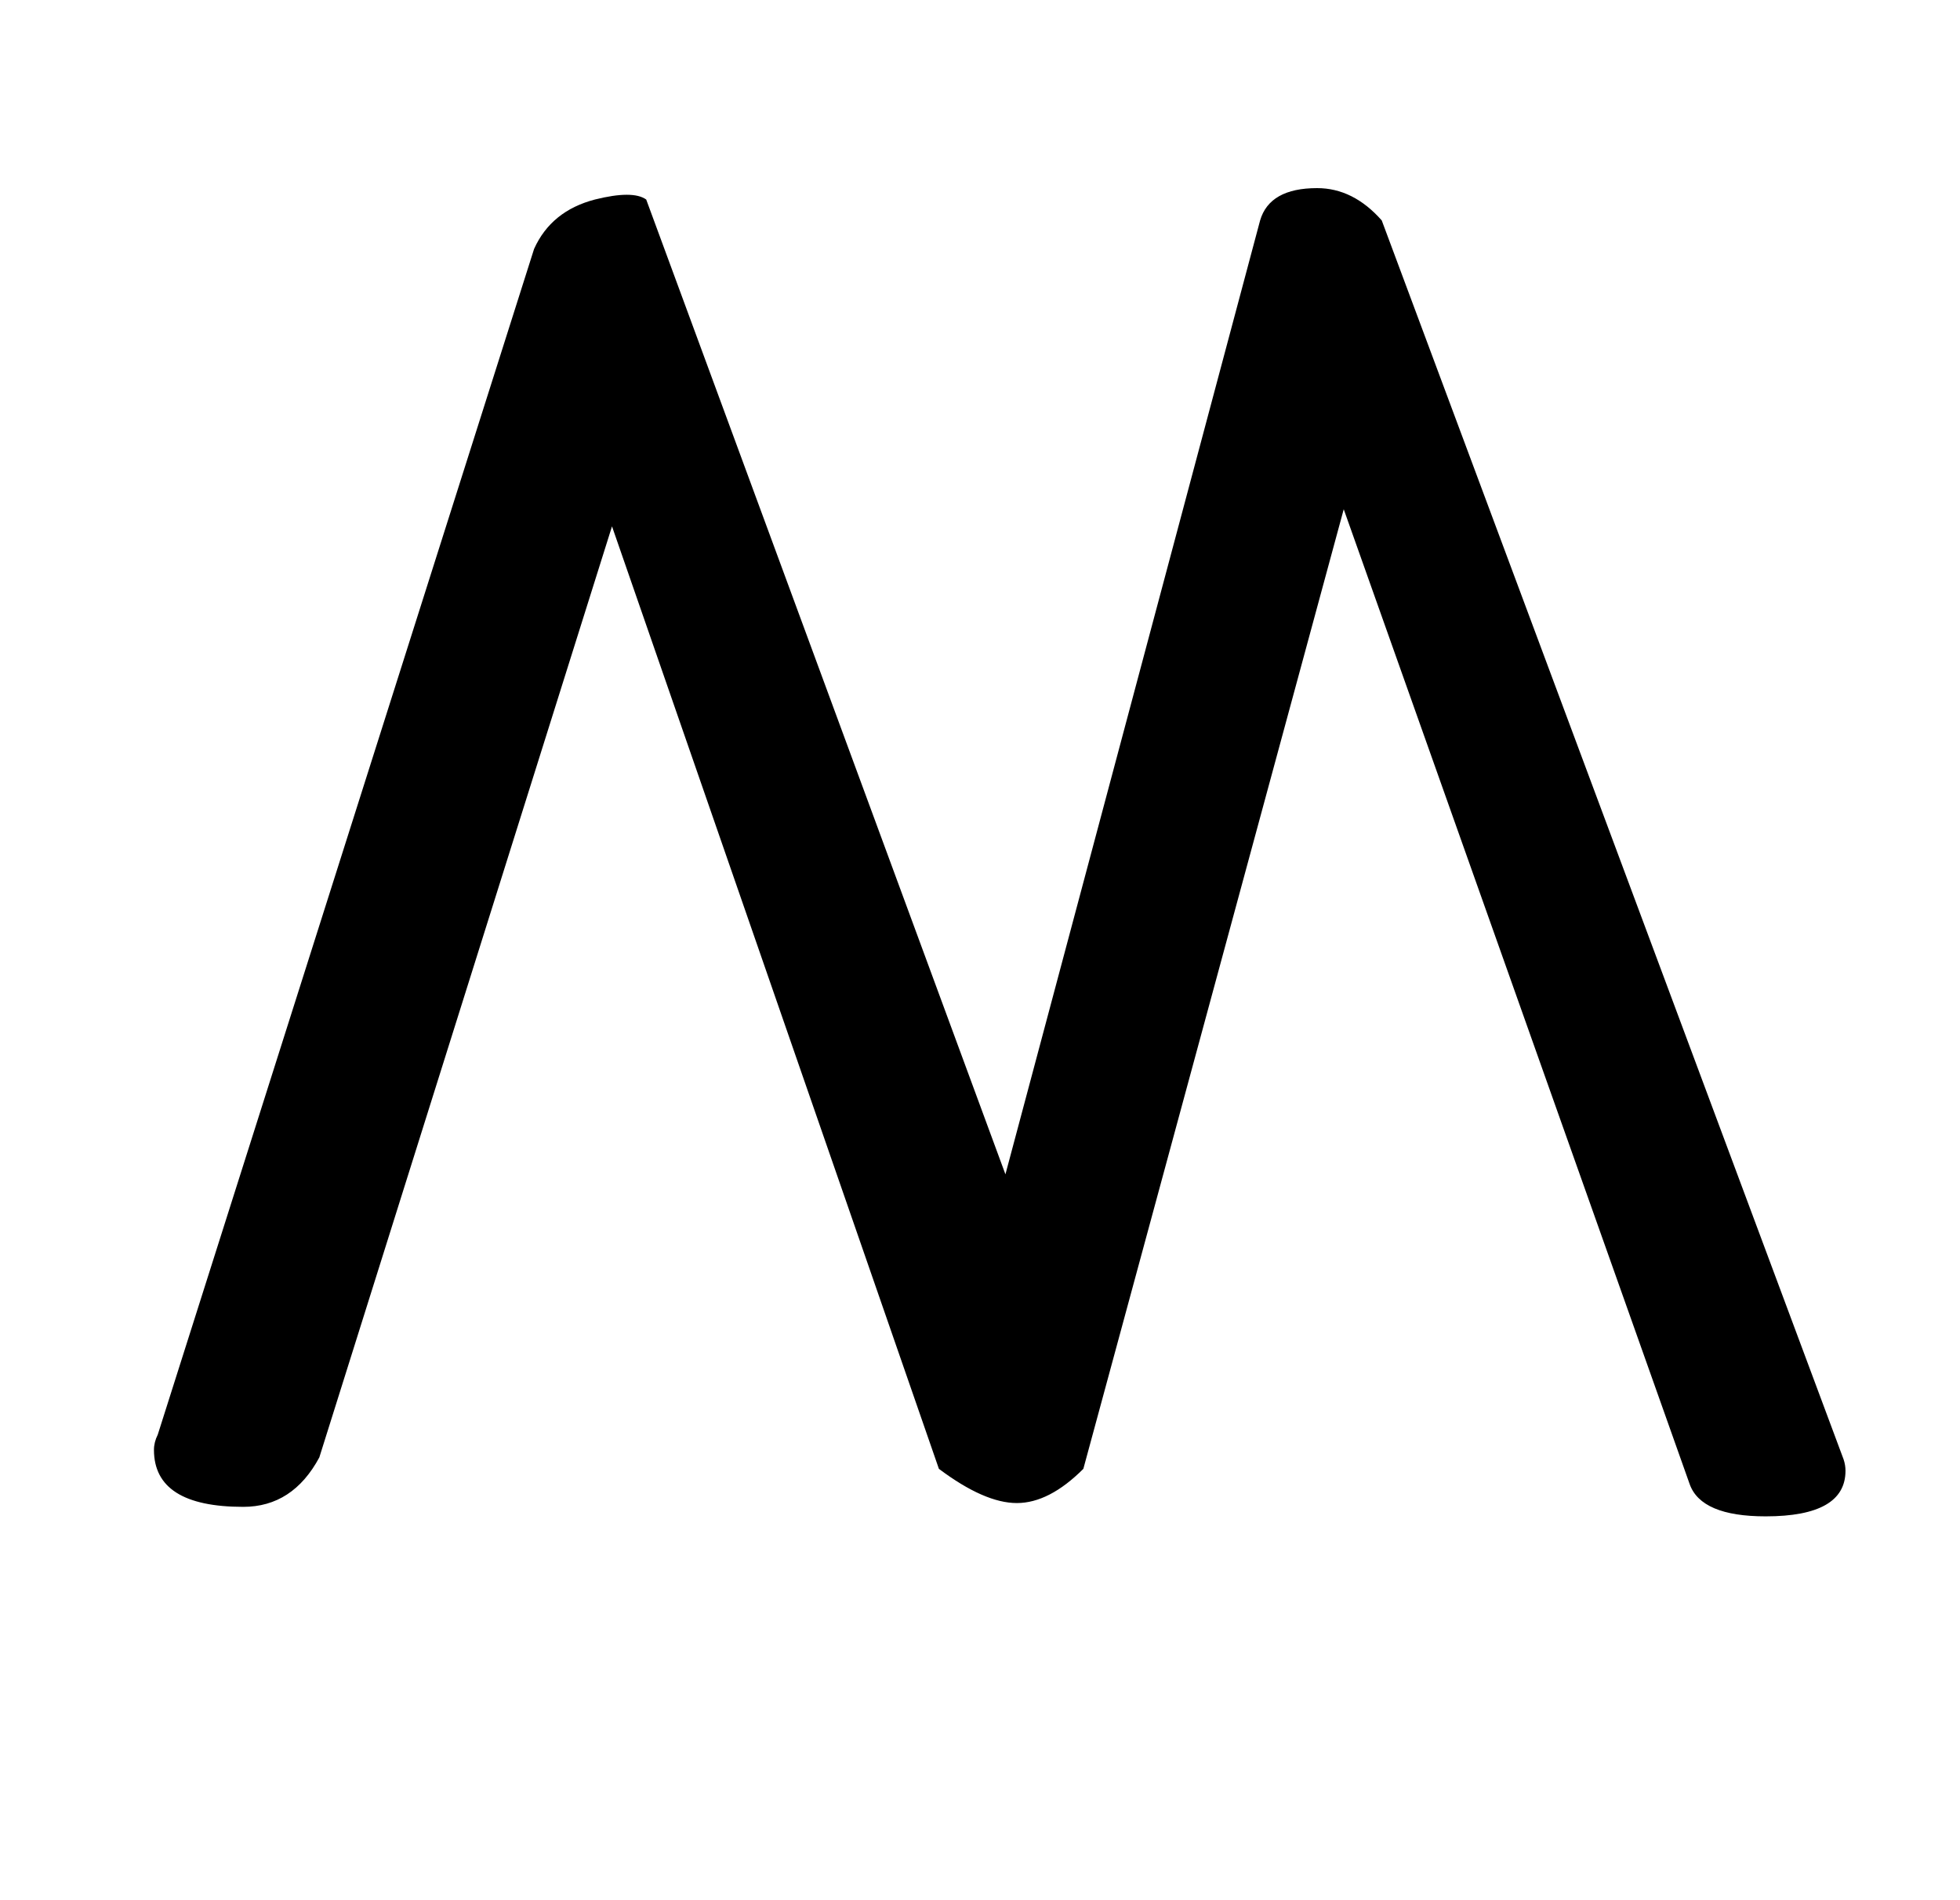
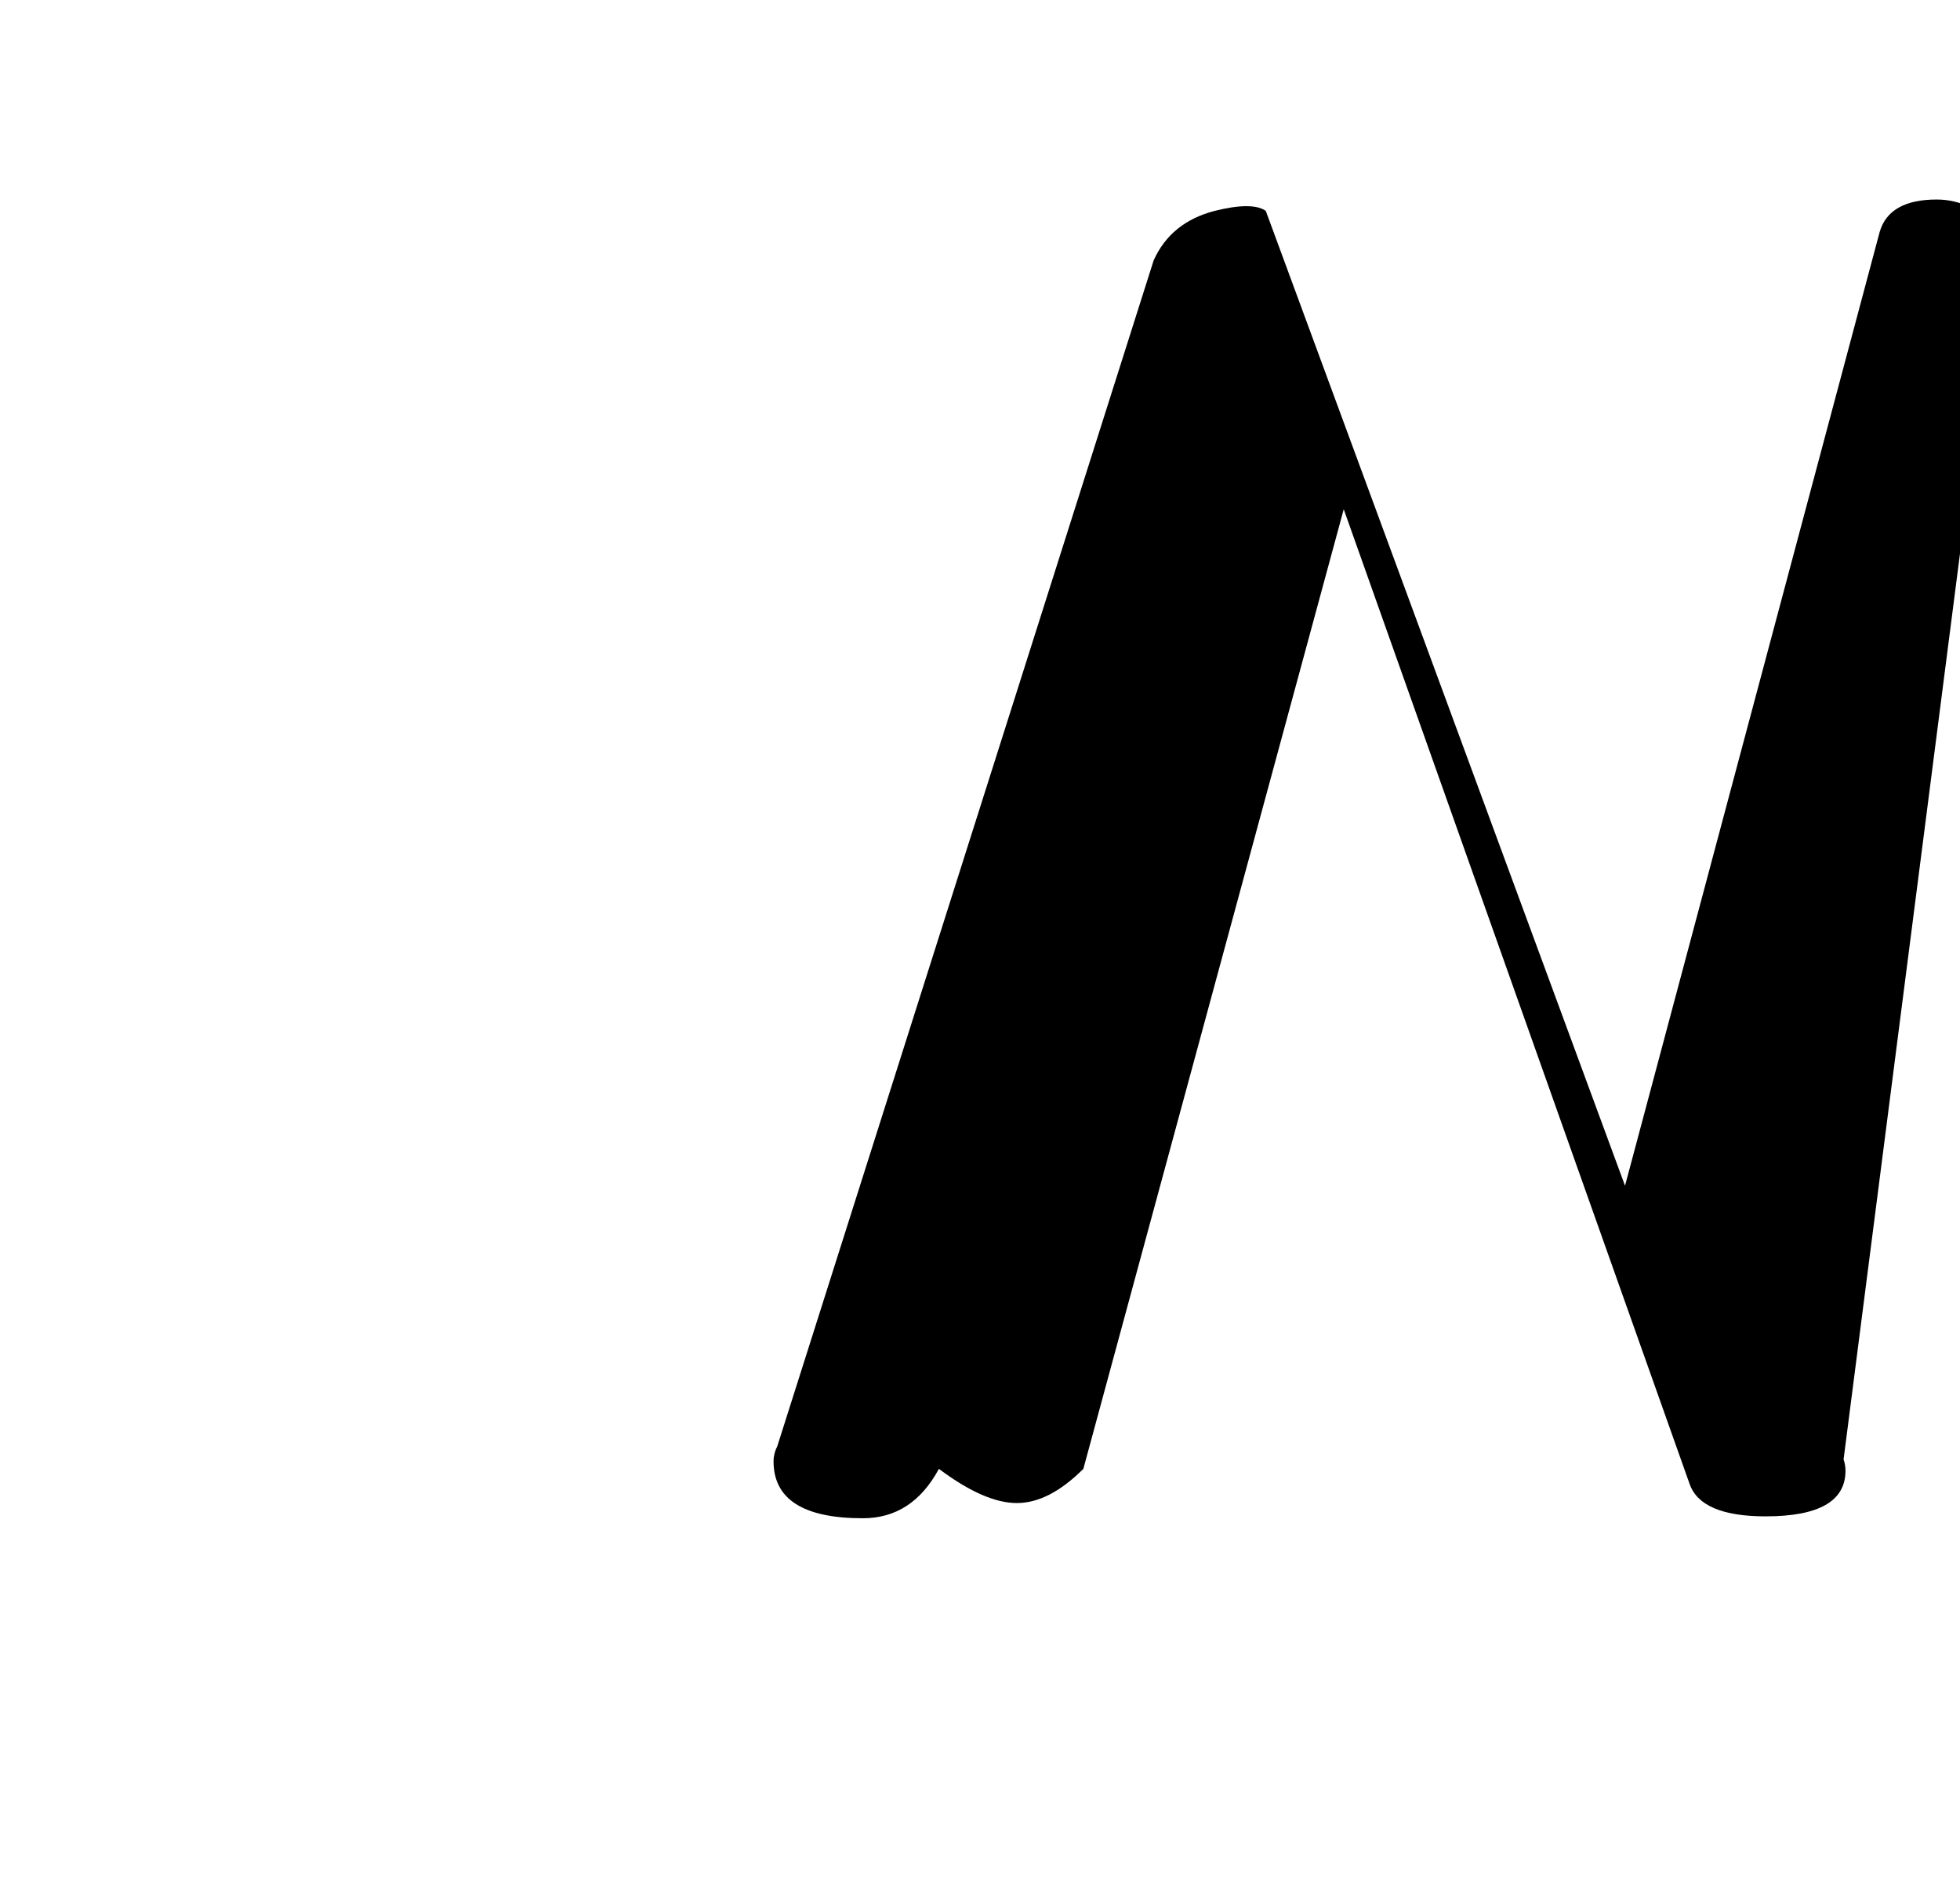
<svg xmlns="http://www.w3.org/2000/svg" version="1.1" width="33" height="32" viewBox="0 0 33 32">
  <title>O</title>
-   <path d="M31.040 24.576q0.032 0.096 0.032 0.192 0 0.768-1.344 0.768-1.088 0-1.28-0.544l-5.824-16.416-4.384 16.16q-0.576 0.576-1.12 0.576t-1.312-0.576l-5.504-15.872-4.928 15.68q-0.448 0.832-1.28 0.832-1.504 0-1.504-0.96 0-0.128 0.064-0.256l6.336-19.968q0.288-0.64 1.024-0.832 0.64-0.16 0.864 0l6.048 16.416 4.288-16.064q0.16-0.544 0.96-0.544 0.608 0 1.088 0.544z" />
+   <path d="M31.040 24.576q0.032 0.096 0.032 0.192 0 0.768-1.344 0.768-1.088 0-1.28-0.544l-5.824-16.416-4.384 16.16q-0.576 0.576-1.12 0.576t-1.312-0.576q-0.448 0.832-1.28 0.832-1.504 0-1.504-0.96 0-0.128 0.064-0.256l6.336-19.968q0.288-0.64 1.024-0.832 0.64-0.16 0.864 0l6.048 16.416 4.288-16.064q0.16-0.544 0.96-0.544 0.608 0 1.088 0.544z" />
</svg>